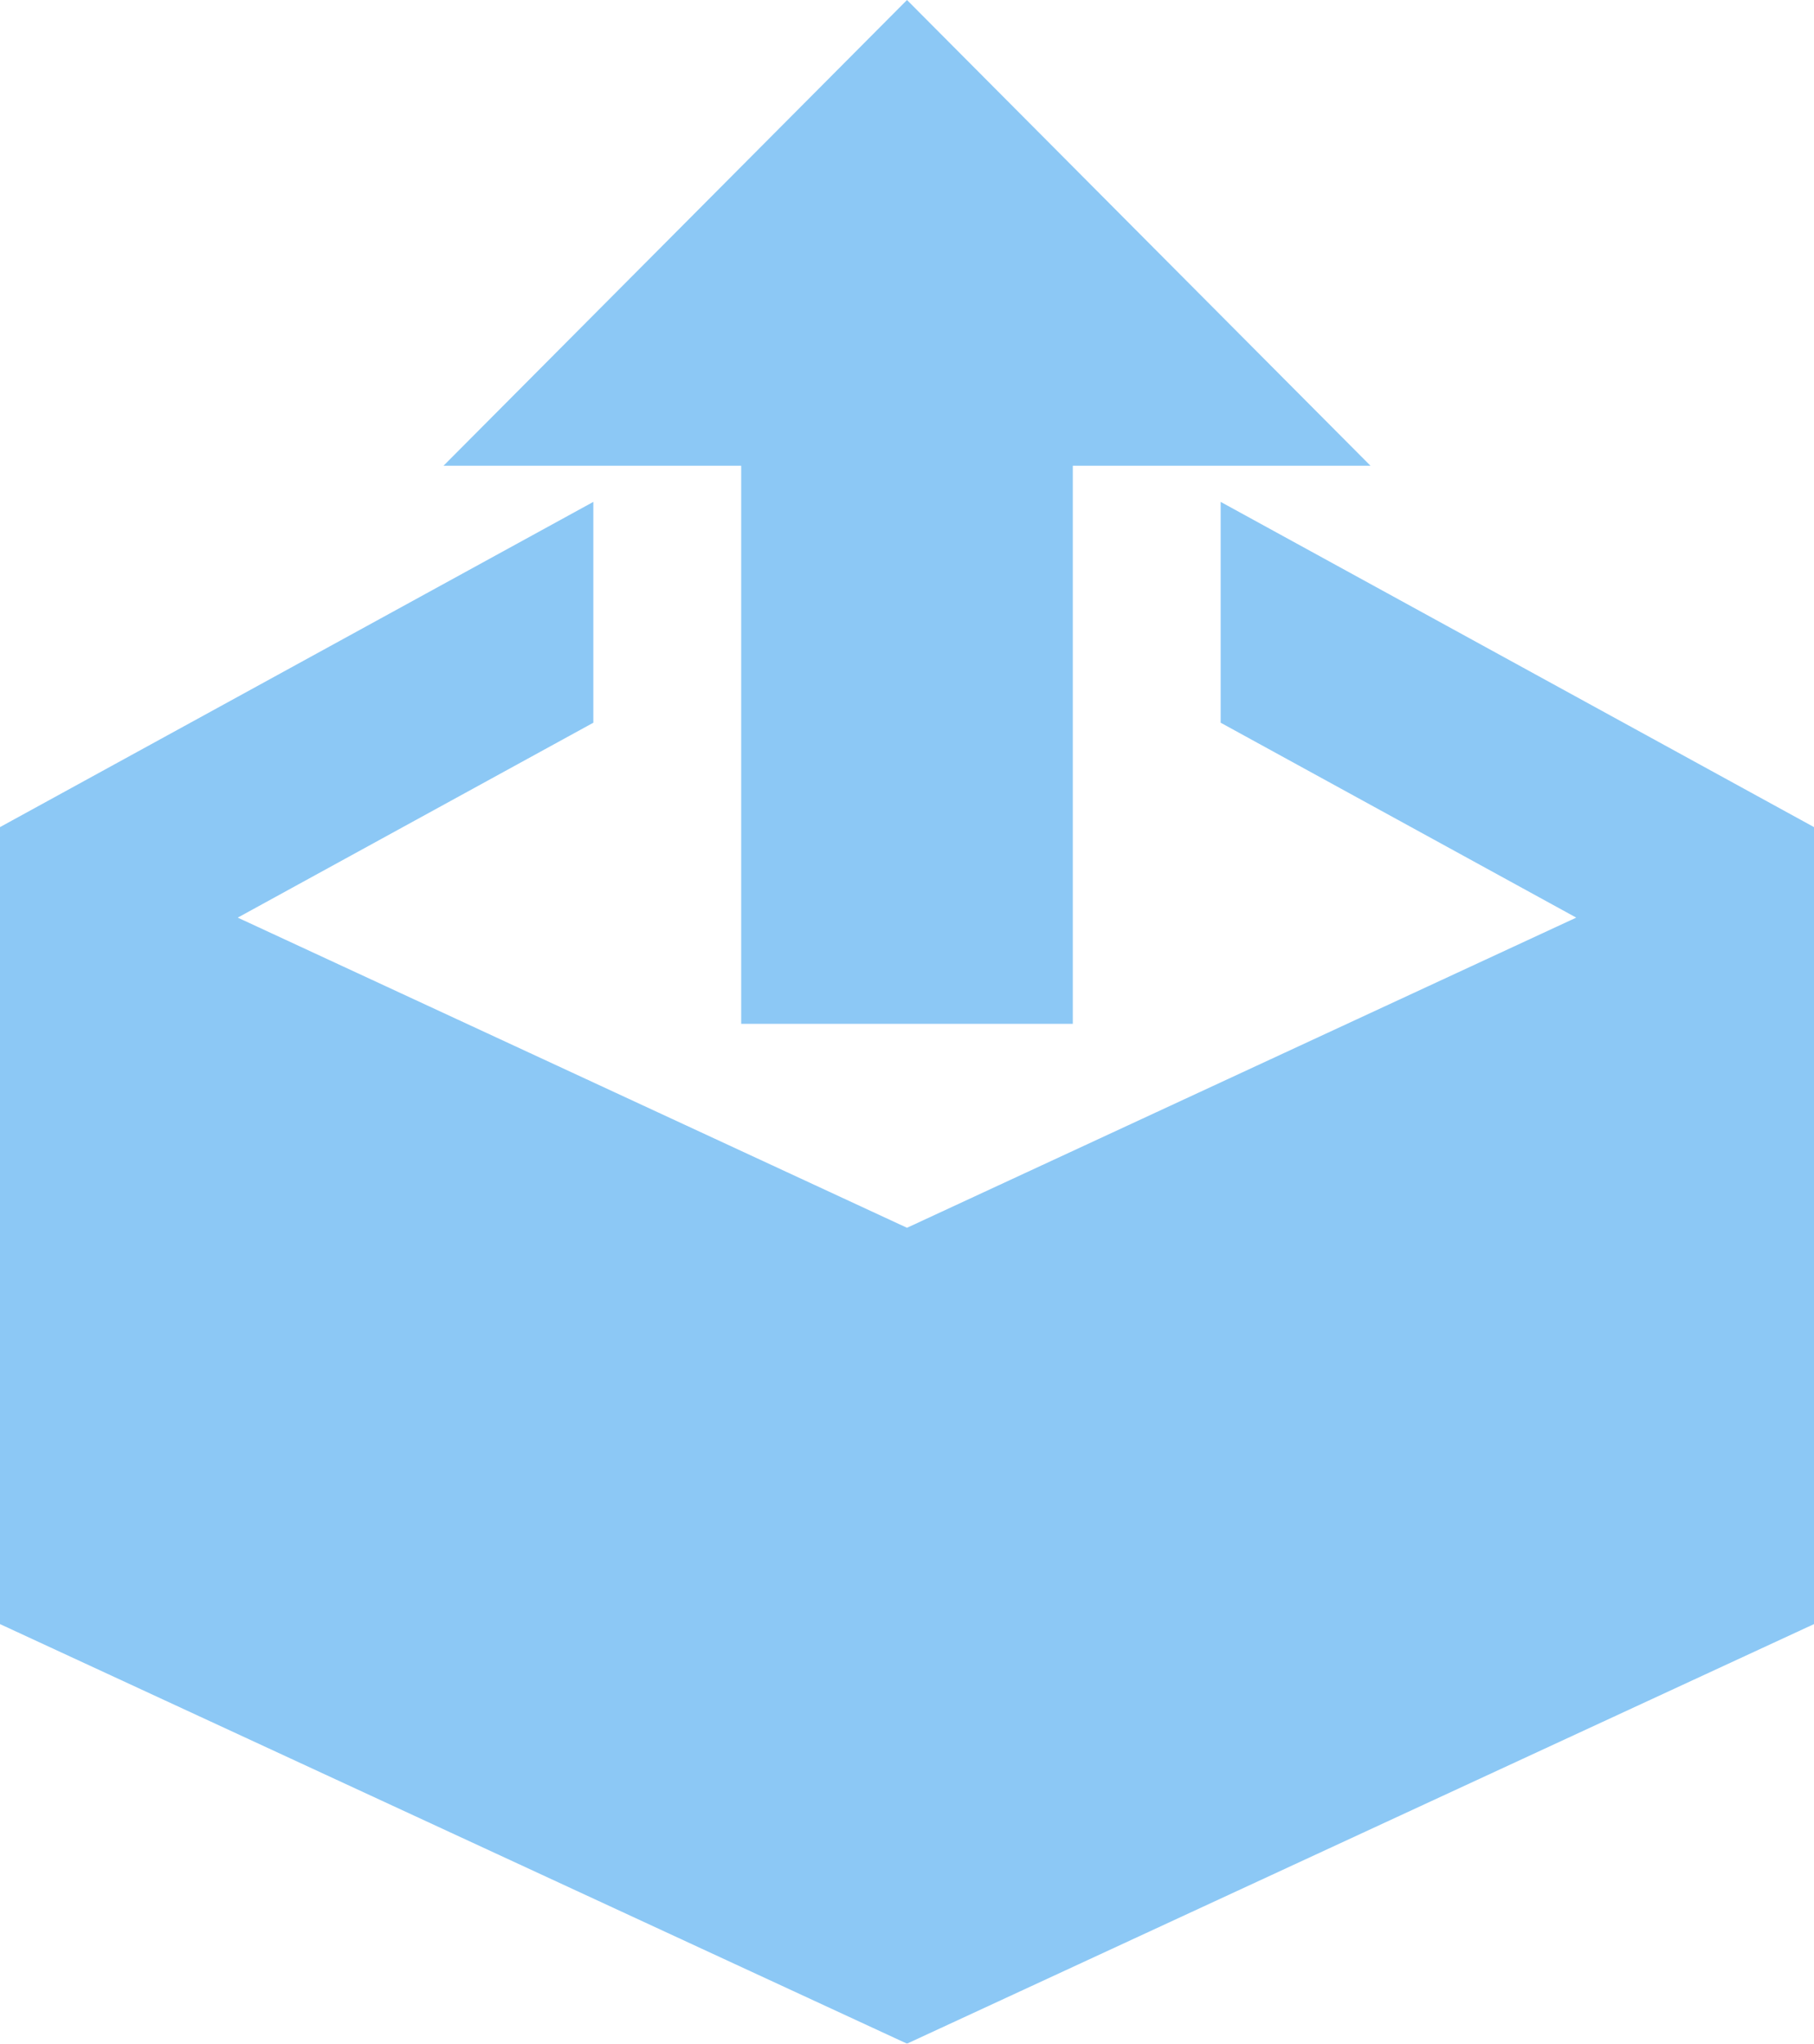
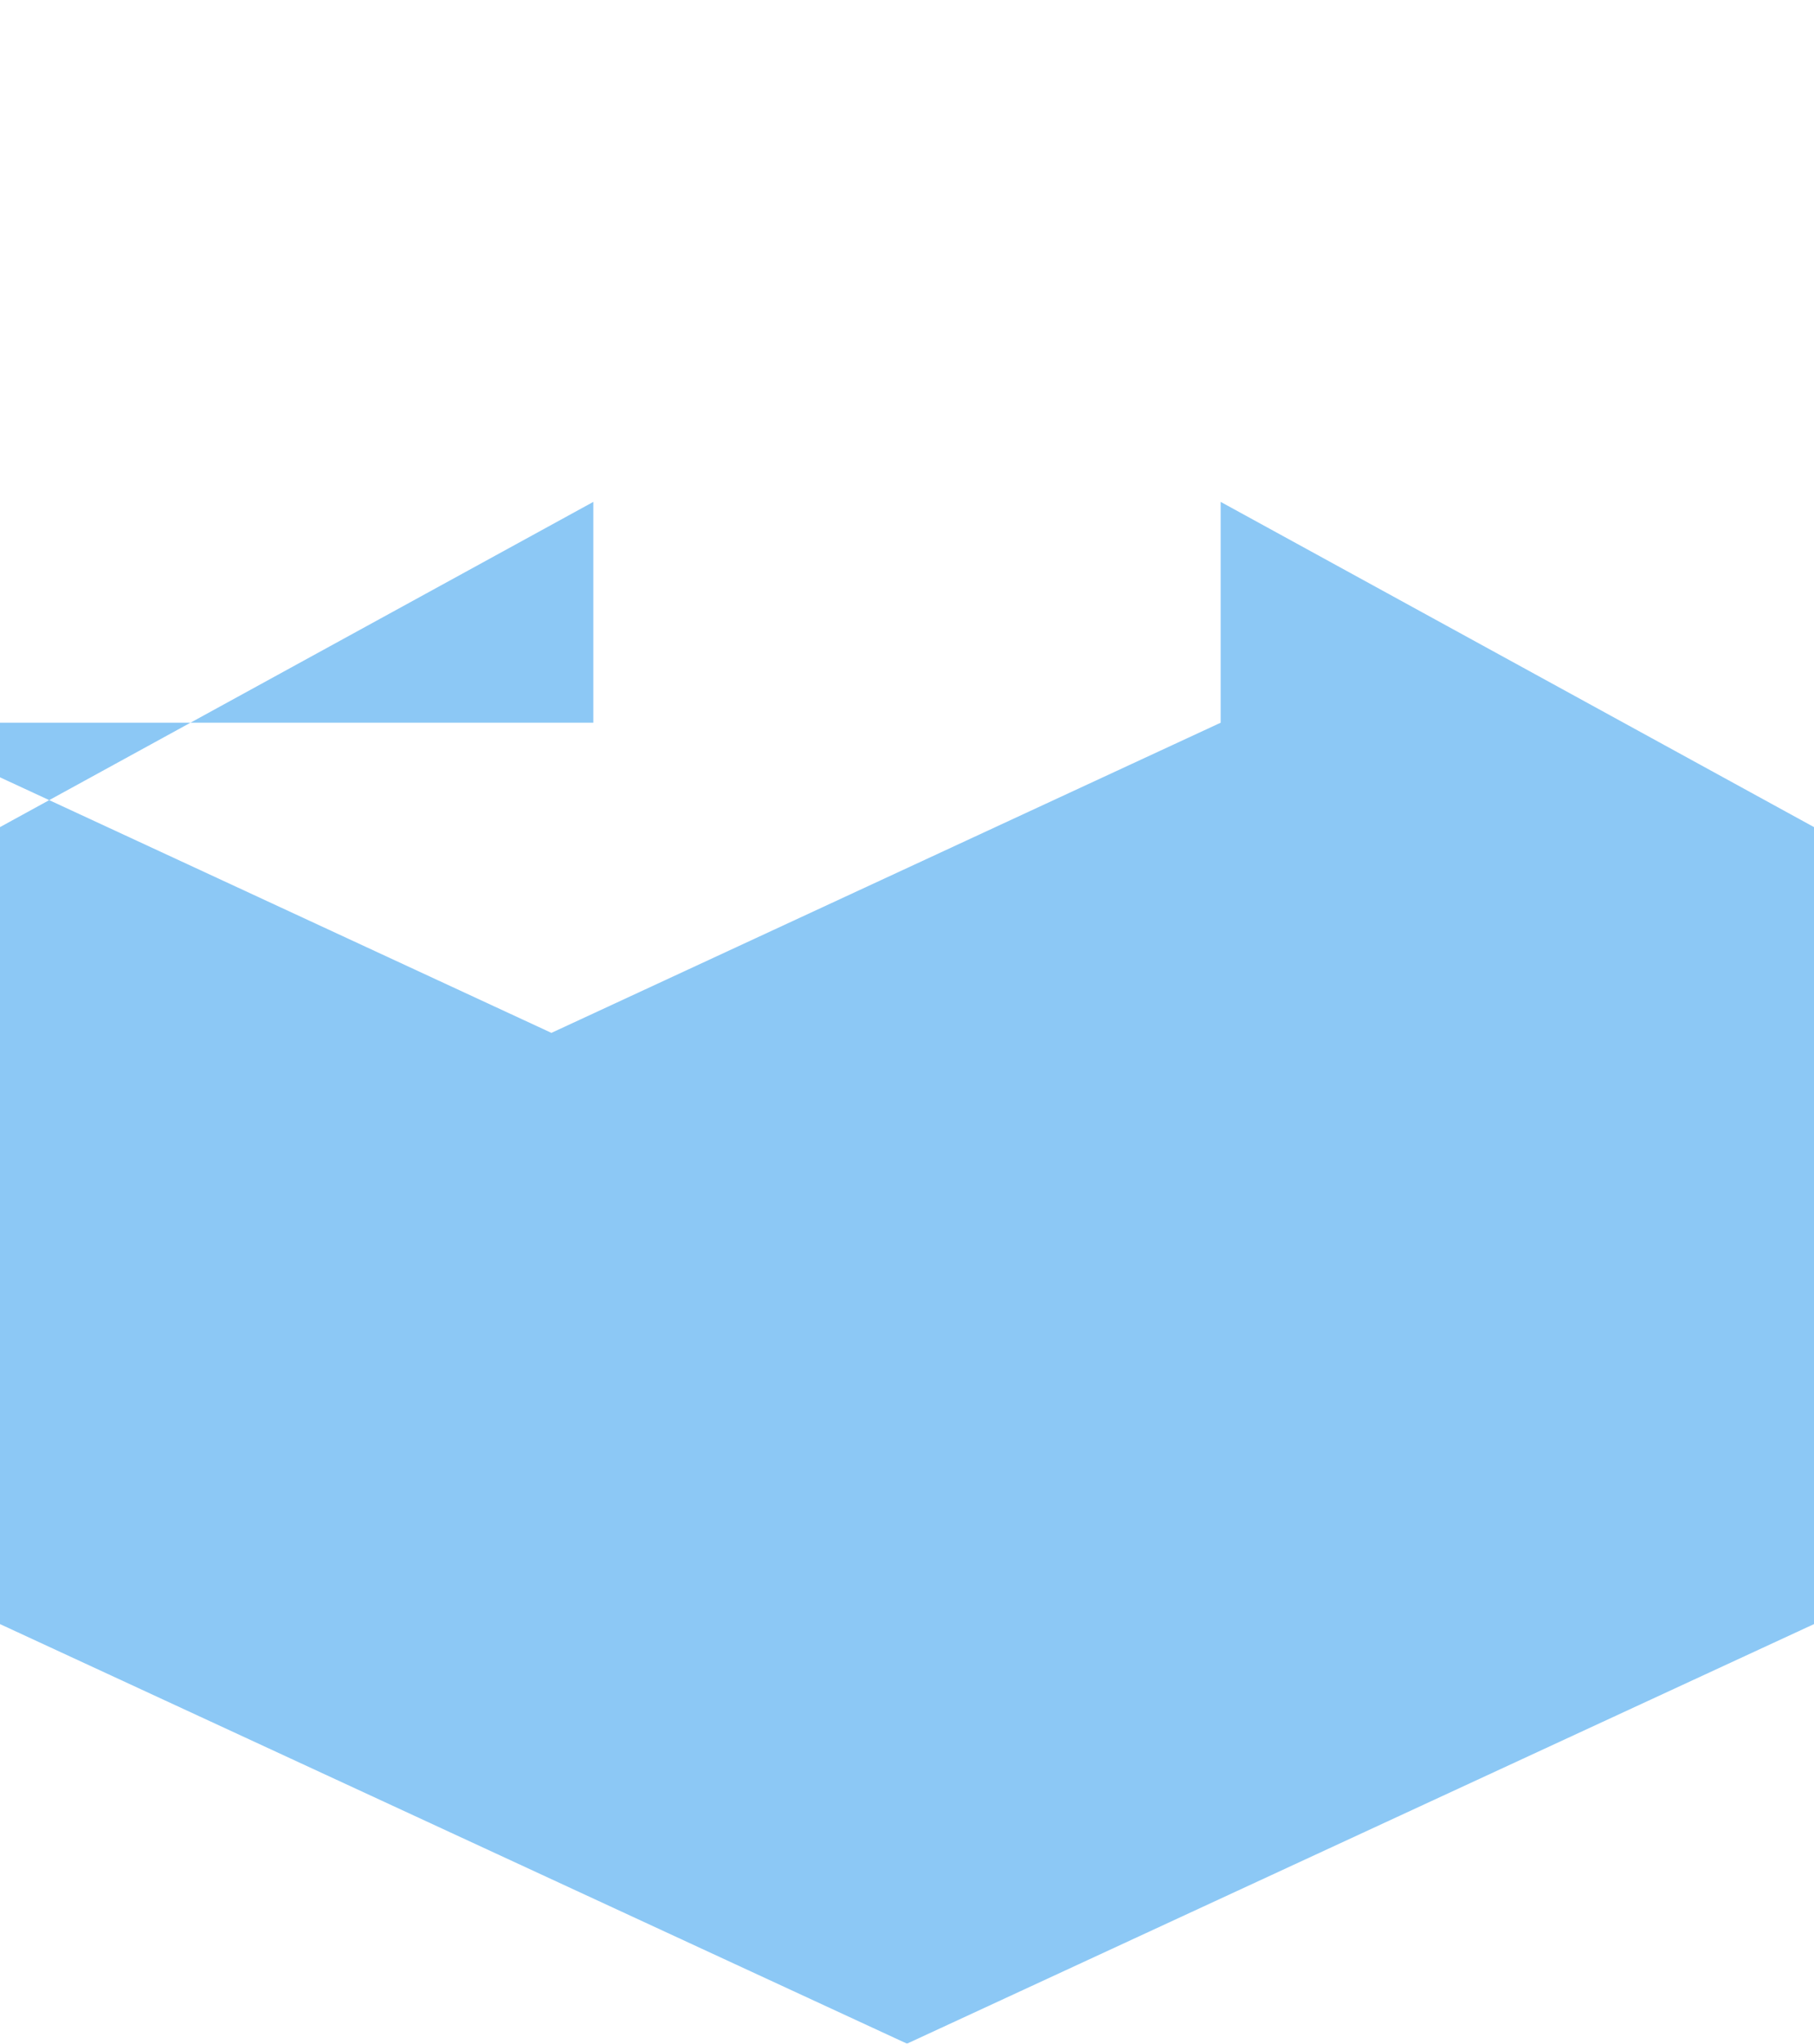
<svg xmlns="http://www.w3.org/2000/svg" width="103" height="116" fill="none">
  <g opacity=".5" fill="#1991EB">
-     <path d="M0 92.185L51.5 116 103 92.185V46.947l-33.69-18.46v12.535L89.5 52.085l-38 17.605-38.001-17.605L33.69 41.022V28.487L0 46.947v45.238z" />
-     <path d="M42.085 58.114V26.436H25.183L51.5 0l26.317 26.436H60.915v31.678h-18.83z" />
+     <path d="M0 92.185L51.5 116 103 92.185V46.947l-33.69-18.46v12.535l-38 17.605-38.001-17.605L33.69 41.022V28.487L0 46.947v45.238z" />
  </g>
</svg>